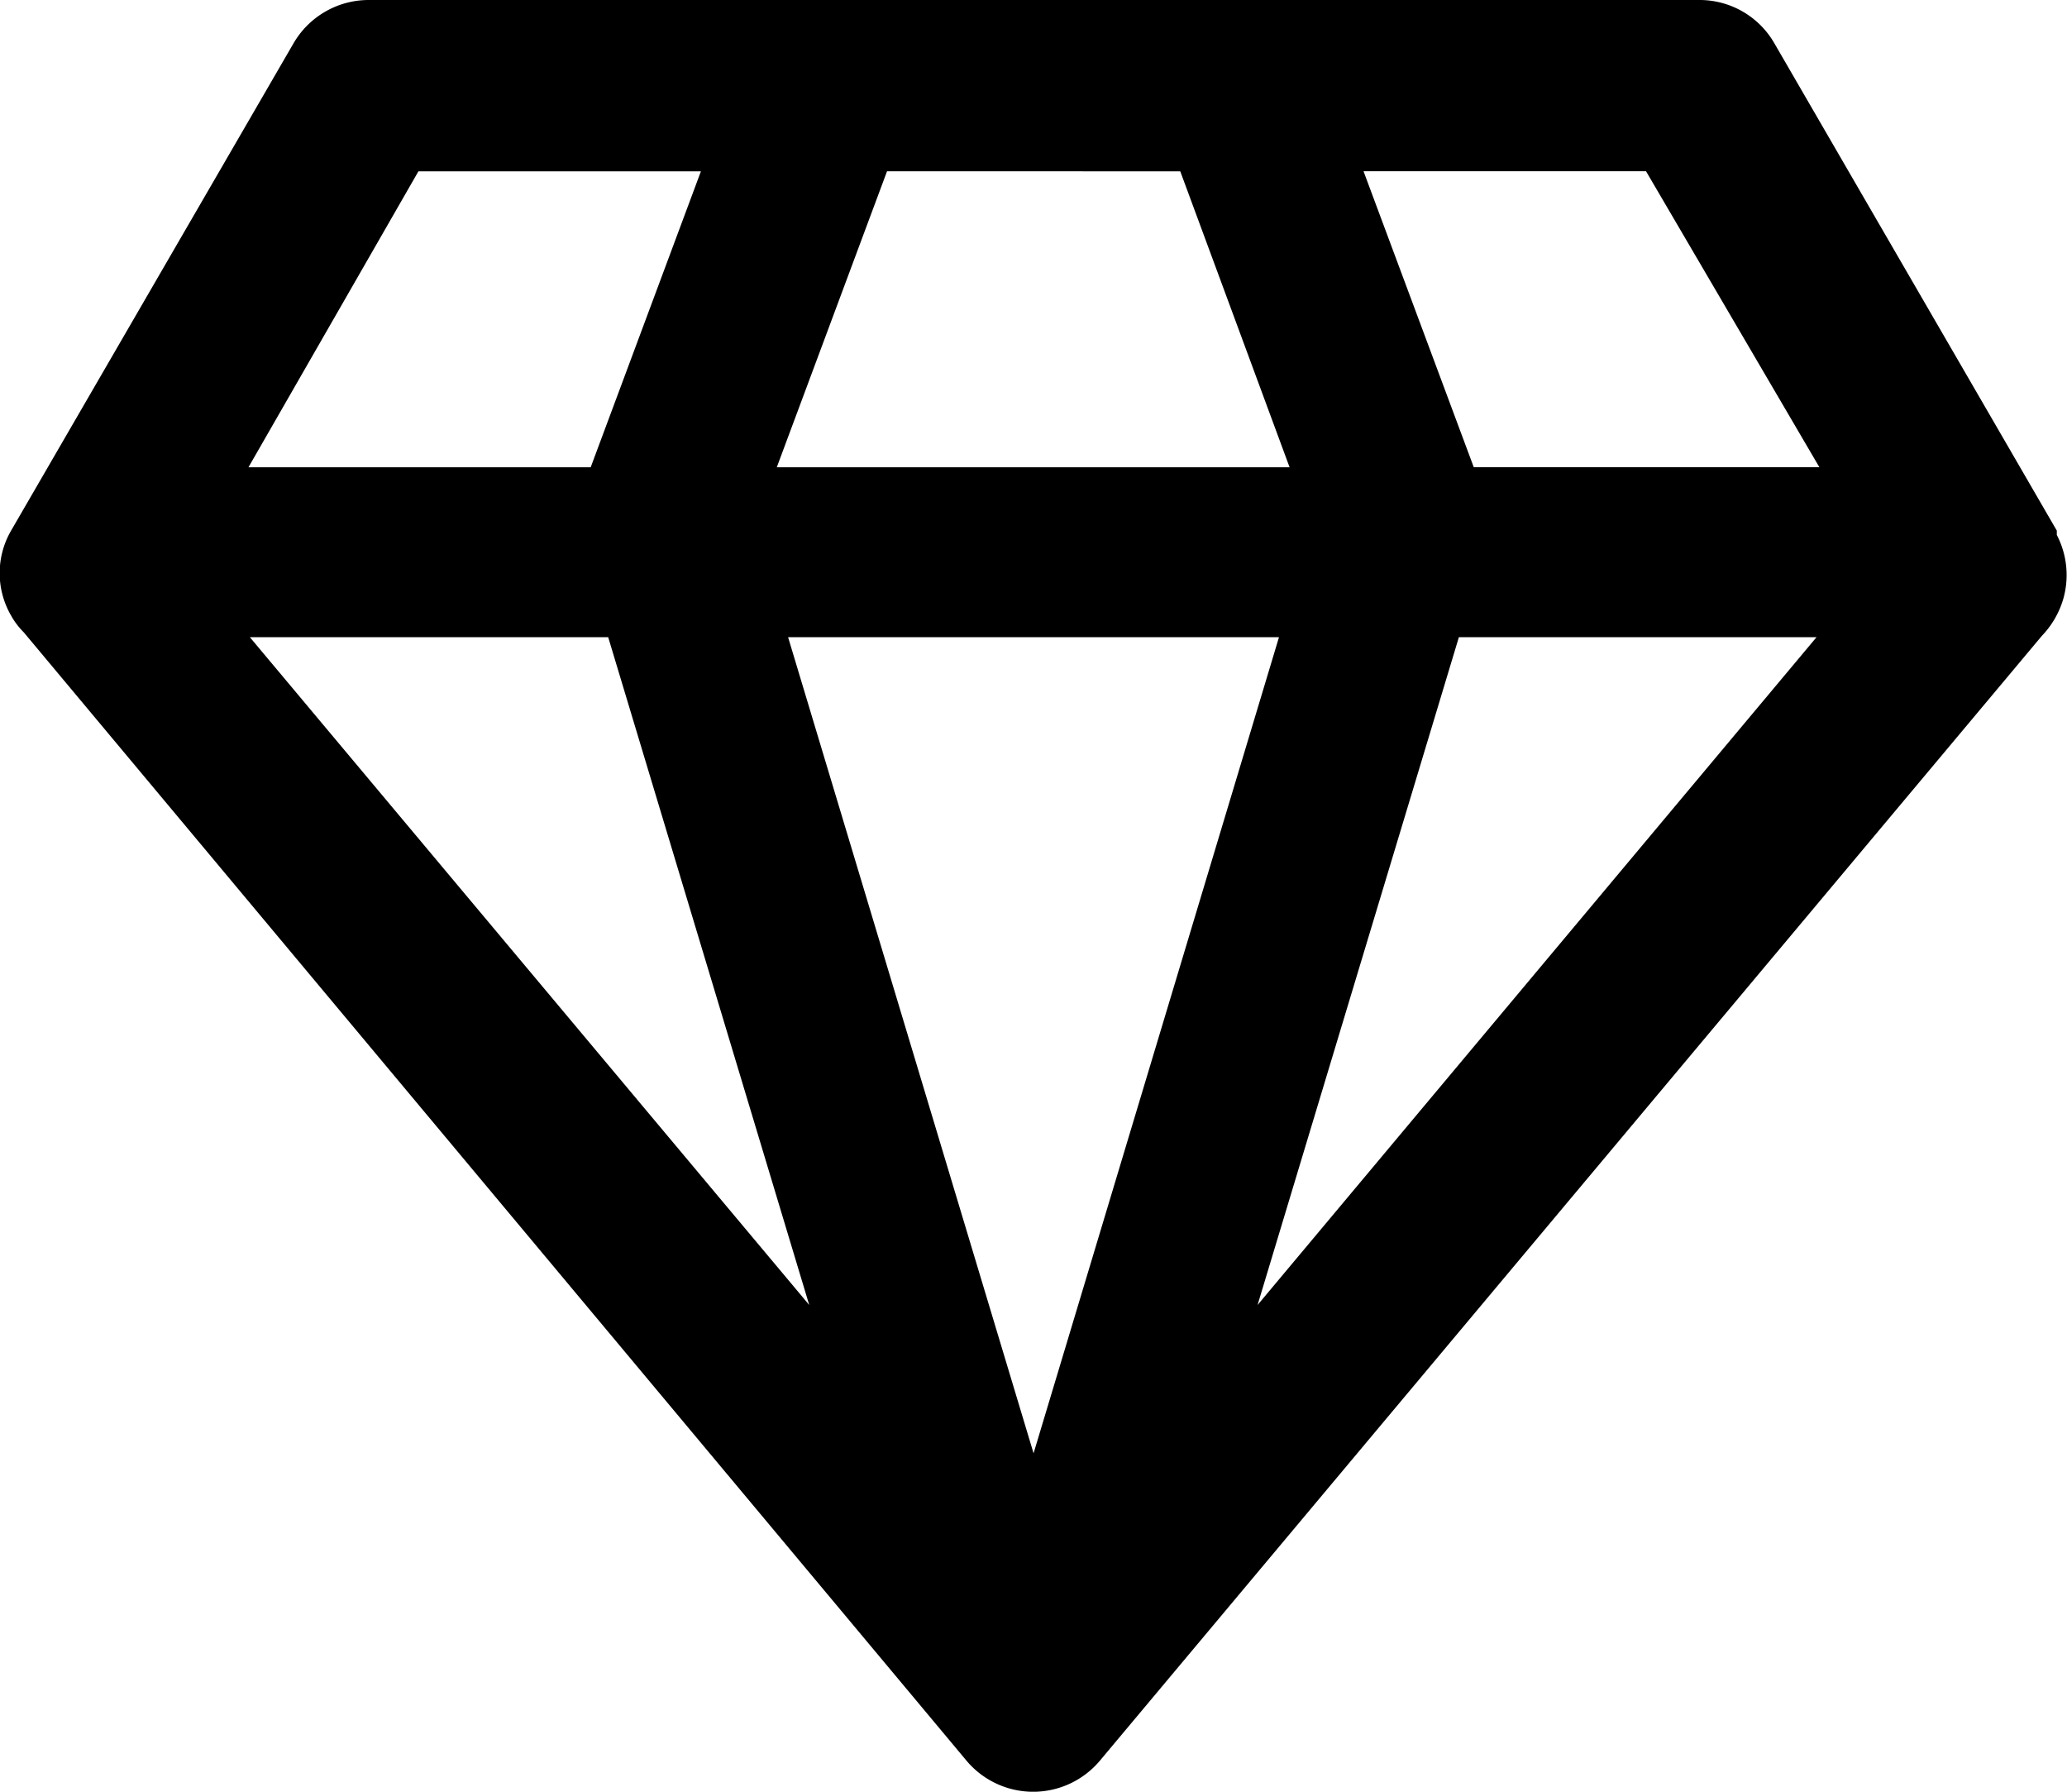
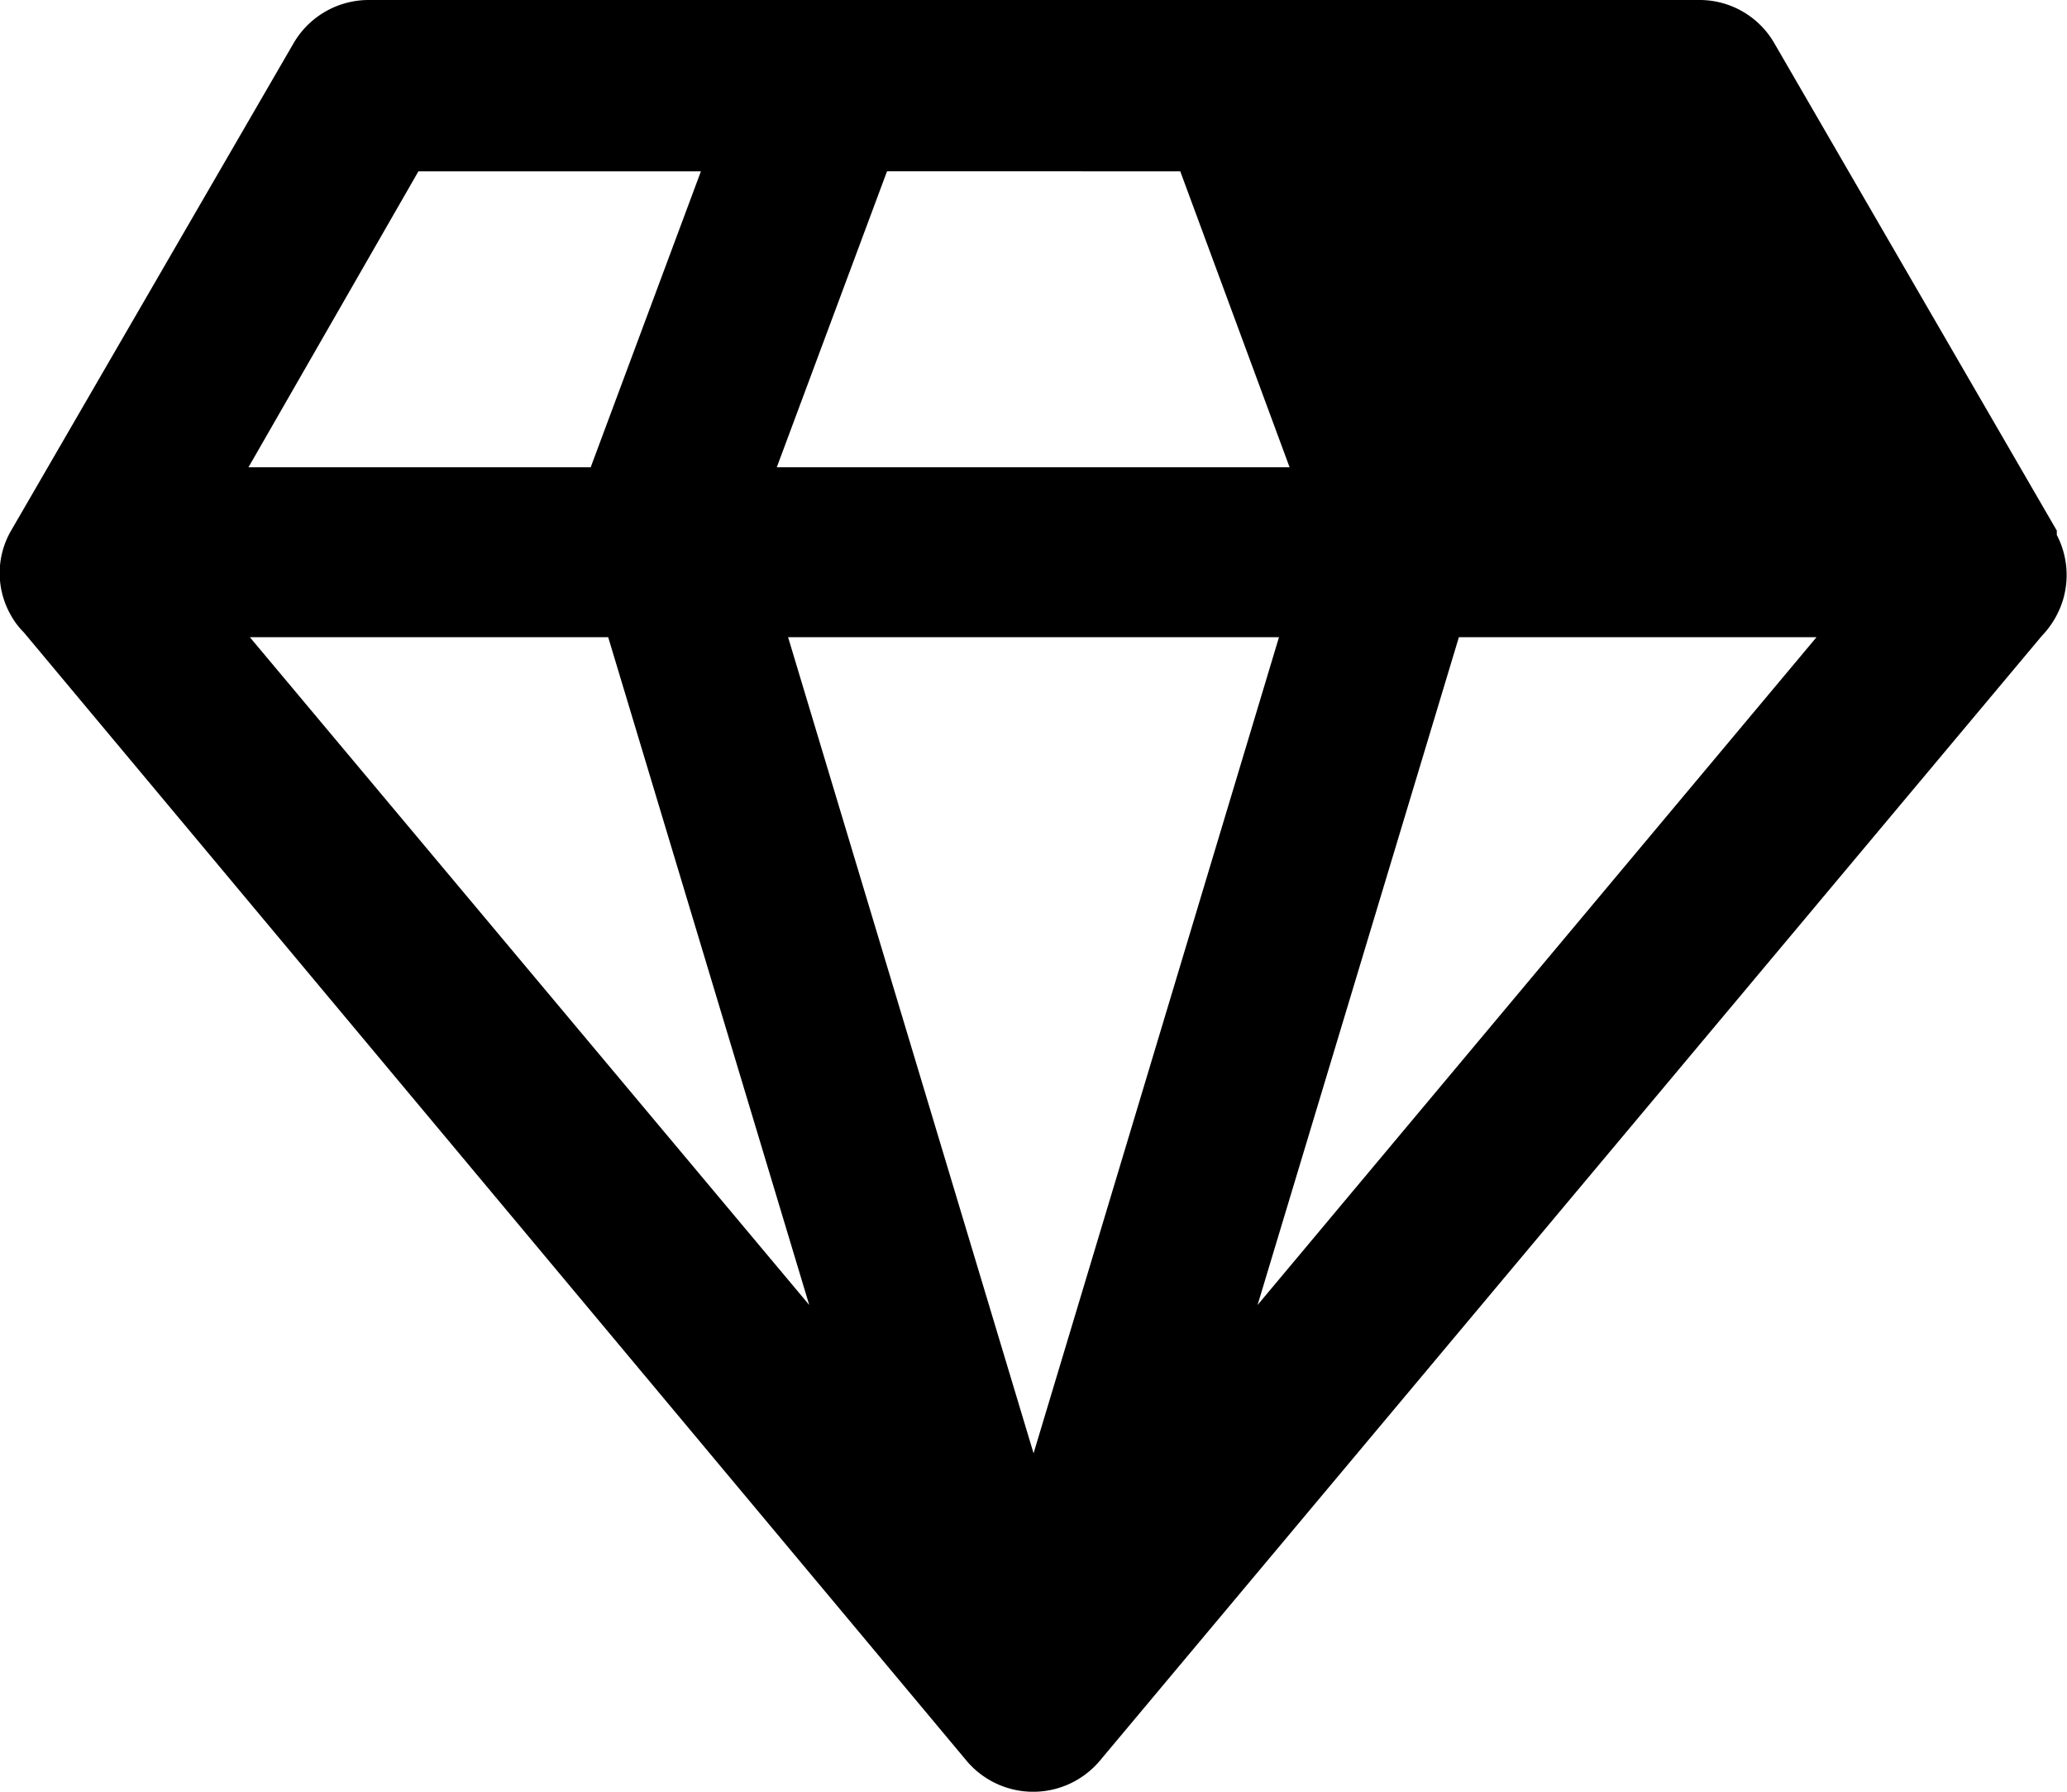
<svg xmlns="http://www.w3.org/2000/svg" width="30" height="26" viewBox="0 0 30 26">
-   <path id="_6061215_alarm_clock_diamond_jewel_jewelry_icon" data-name="6061215_alarm_clock_diamond_jewel_jewelry_icon" d="M39.2,18.891V18.83l-4.1-7.073a1.252,1.252,0,0,0-1.1-.627H14.694a1.262,1.262,0,0,0-1.085.627l-4.1,7.073a1.229,1.229,0,0,0,0,1.233,1.093,1.093,0,0,0,.184.243l13.688,16.38a1.264,1.264,0,0,0,1.925,0l13.678-16.33a1.3,1.3,0,0,0,.307-.525,1.258,1.258,0,0,0-.092-.94ZM26.478,13.616l1.587,4.295H20.622l1.6-4.295Zm1.433,6.76L24.349,32.219,20.786,20.376Zm-9.736,0,2.918,9.691-8.119-9.691Zm12.347,0h5.191L27.6,30.067Zm5.232-2.466H30.738l-1.6-4.295h4.1ZM15.421,13.616h4.1l-1.6,4.295H12.954Z" transform="translate(-9.348 -11.13)" />
+   <path id="_6061215_alarm_clock_diamond_jewel_jewelry_icon" data-name="6061215_alarm_clock_diamond_jewel_jewelry_icon" d="M39.2,18.891V18.83l-4.1-7.073a1.252,1.252,0,0,0-1.1-.627H14.694a1.262,1.262,0,0,0-1.085.627l-4.1,7.073a1.229,1.229,0,0,0,0,1.233,1.093,1.093,0,0,0,.184.243l13.688,16.38a1.264,1.264,0,0,0,1.925,0l13.678-16.33a1.3,1.3,0,0,0,.307-.525,1.258,1.258,0,0,0-.092-.94ZM26.478,13.616l1.587,4.295H20.622l1.6-4.295Zm1.433,6.76L24.349,32.219,20.786,20.376Zm-9.736,0,2.918,9.691-8.119-9.691Zm12.347,0h5.191L27.6,30.067Zm5.232-2.466H30.738h4.1ZM15.421,13.616h4.1l-1.6,4.295H12.954Z" transform="translate(-9.348 -11.13)" />
</svg>